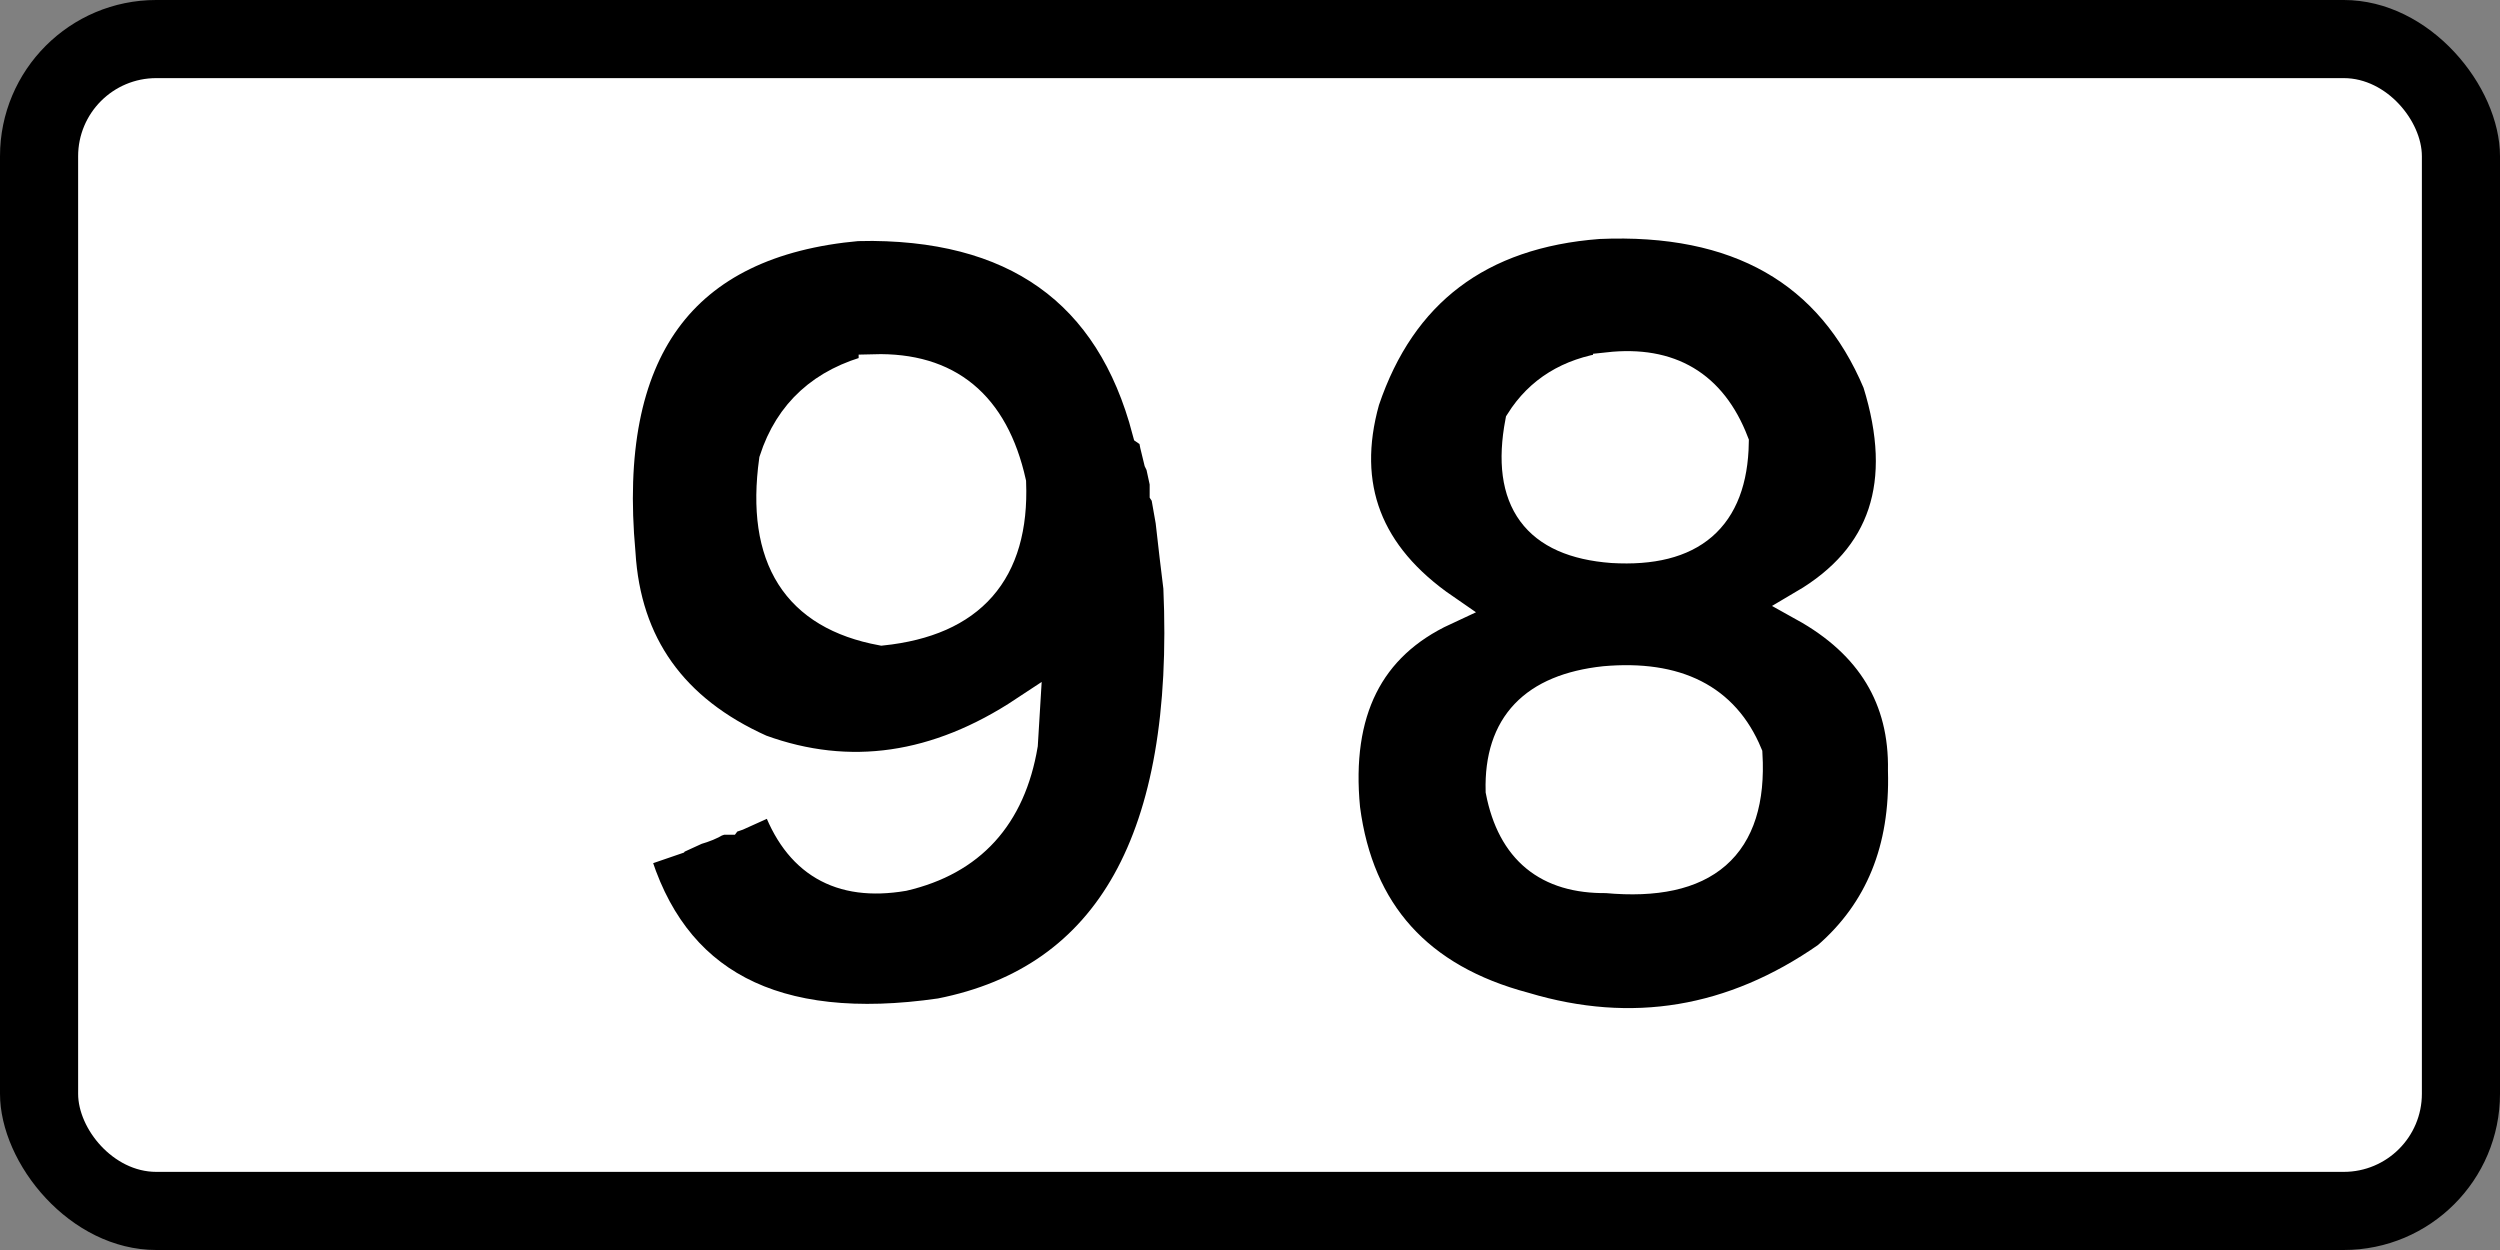
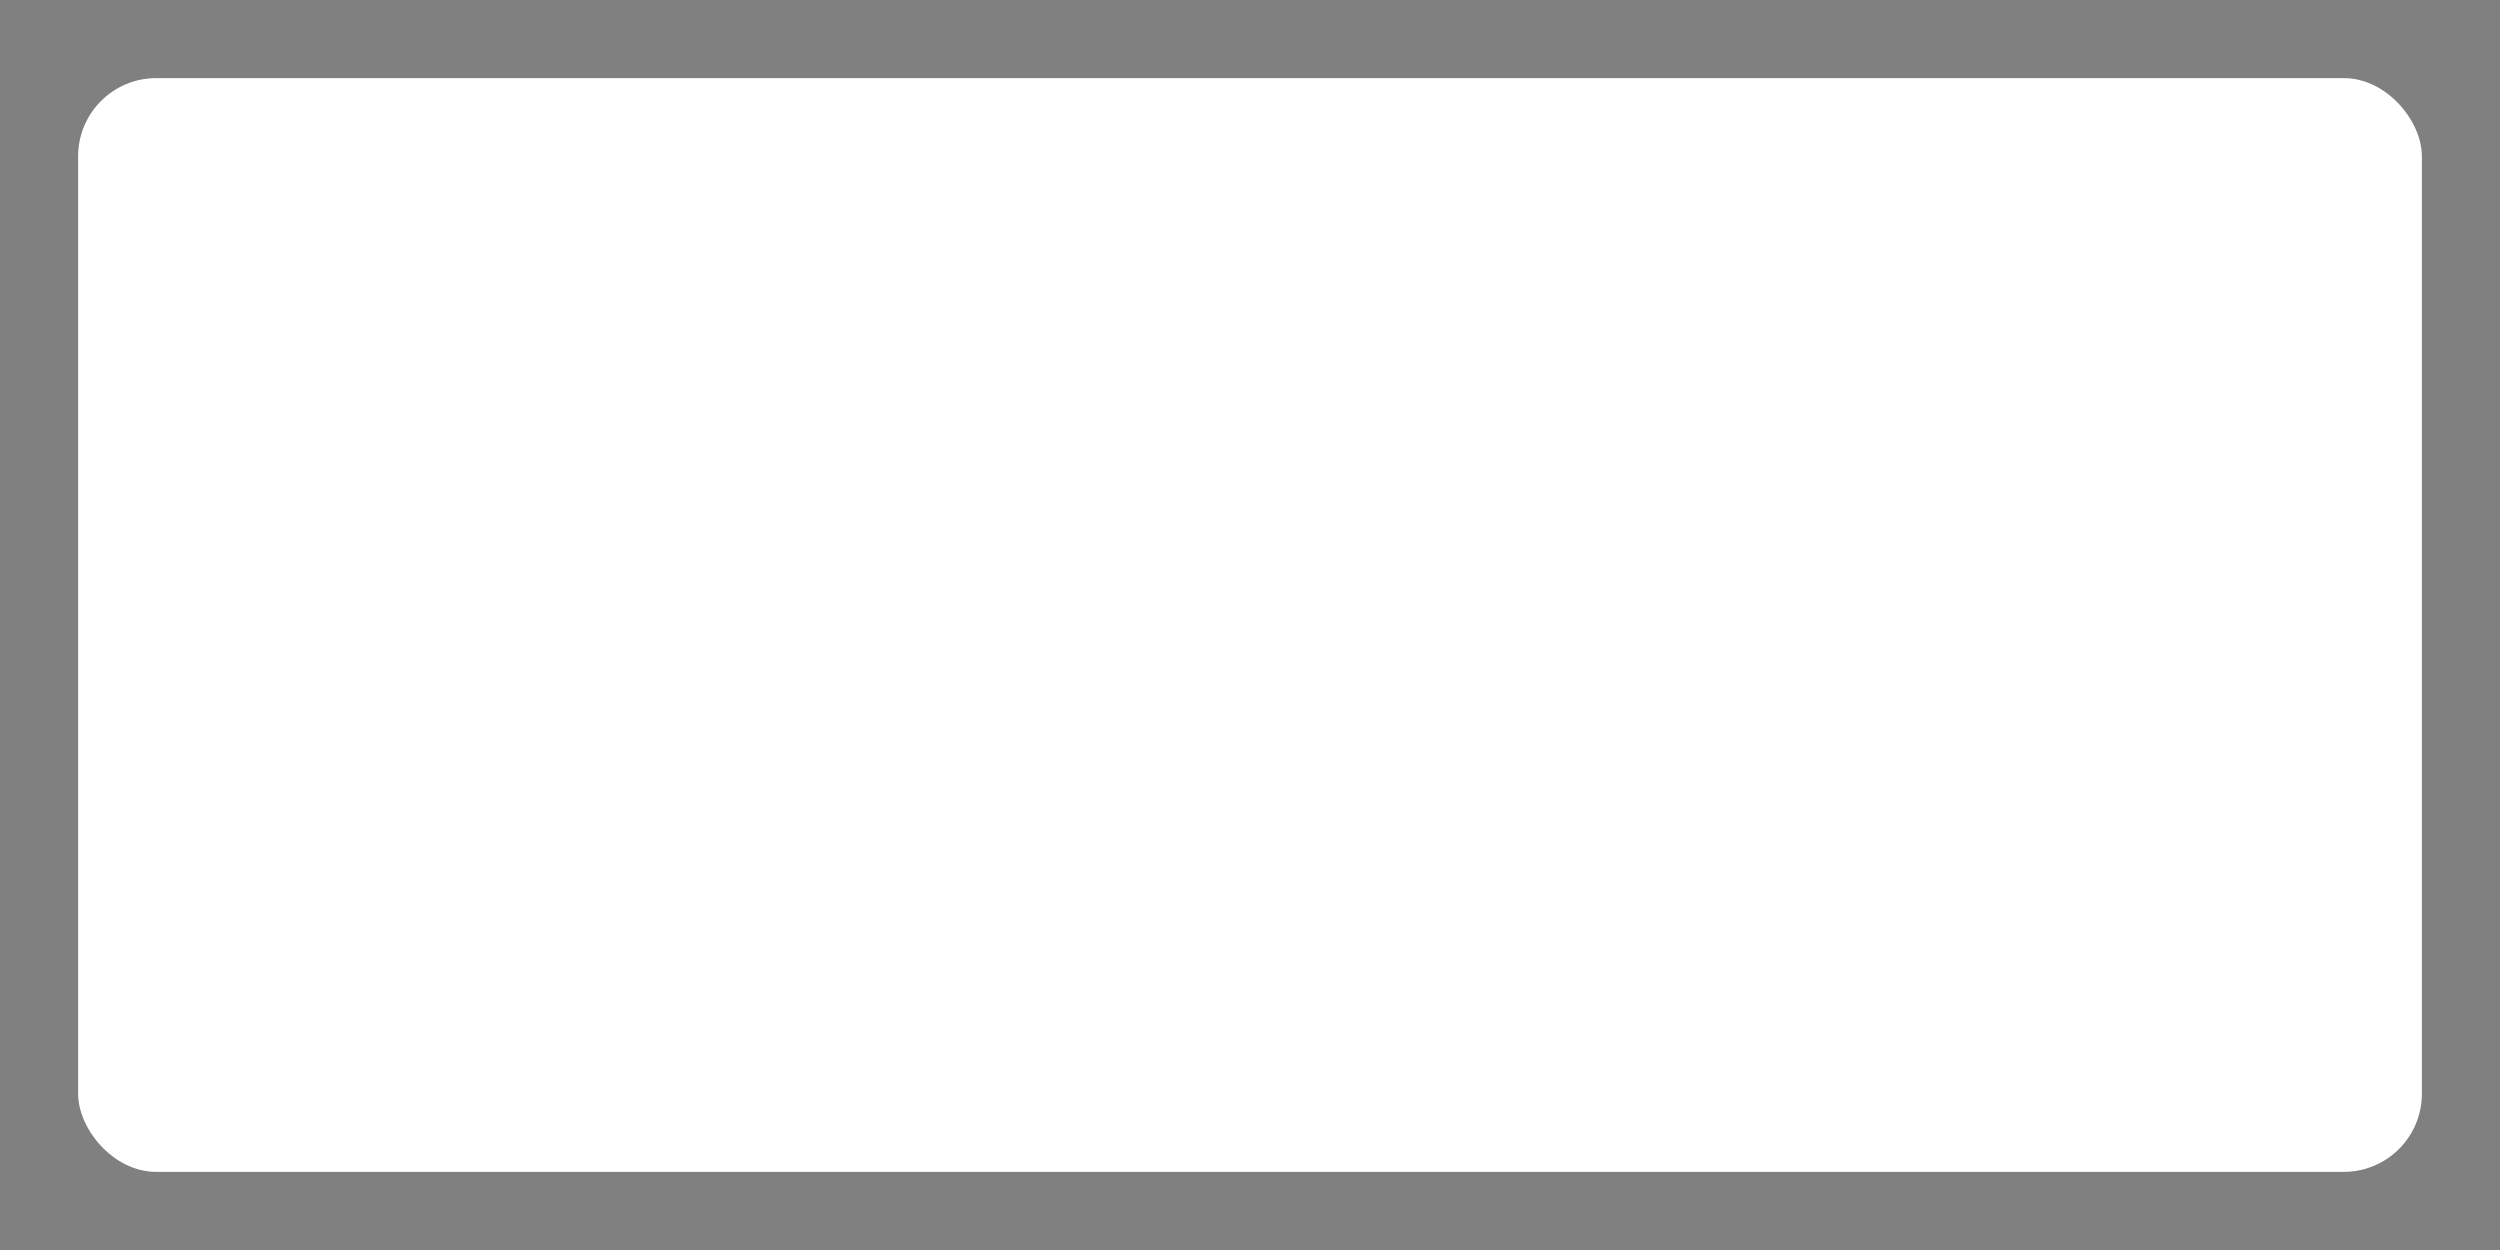
<svg xmlns="http://www.w3.org/2000/svg" version="1.1" id="svg2" viewBox="0 0 800 400" height="112.889mm" width="225.778mm">
  <rect x="0" y="0" width="800" height="400" fill="#808080" stroke="none" />
  <defs id="defs4" />
  <g transform="translate(167.567,-222.522)" id="layer1">
    <g id="layer1-1" transform="translate(380.972,-34.959)">
-       <rect ry="50" rx="50" height="400" width="800" y="257.48" x="-548.538" style="color:#000000;display:inline;overflow:visible;visibility:visible;fill:#000000;fill-opacity:1;fill-rule:nonzero;stroke:none;stroke-width:9.999;marker-start:none;marker-mid:none;marker-end:none;enable-background:accumulate" id="rect3006" />
      <rect ry="25" rx="25" height="350" width="750" y="282.48" x="-523.538" style="color:#000000;display:inline;overflow:visible;visibility:visible;fill:#ffffff;fill-opacity:1;fill-rule:nonzero;stroke:none;stroke-width:9.999;marker-start:none;marker-mid:none;marker-end:none;enable-background:accumulate" id="rect3008" />
      <g id="text4207" style="font-style:normal;font-variant:normal;font-weight:normal;font-stretch:normal;font-size:324.88px;line-height:100%;font-family:'Transport Heavy';-inkscape-font-specification:'Transport Heavy,';text-align:center;letter-spacing:0px;word-spacing:0px;writing-mode:lr-tb;text-anchor:middle;fill:#000000;fill-opacity:1;stroke:none;stroke-width:10;stroke-linecap:butt;stroke-linejoin:miter;stroke-miterlimit:4;stroke-dasharray:none;stroke-opacity:1" transform="scale(0.985,1.015)">
-         <path id="path4464" style="text-align:center;text-anchor:middle;stroke:#ffffff;stroke-width:10;stroke-miterlimit:4;stroke-dasharray:none;stroke-opacity:1" d="m -278.02,324.662 q 75.985,-1.428 93.911,64.722 l 1.904,1.269 0.635,3.173 0.635,2.538 0.635,2.538 0.635,1.269 1.269,5.711 0,3.173 q 0.635,0.952 0.635,1.904 l 1.269,6.98 1.269,10.787 1.269,10.152 q 5.394,118.657 -77.413,134.521 -81.22,11.422 -99.621,-50.763 l 13.325,-4.442 q 0.635,-0.793 1.269,-0.635 l 5.711,-2.538 q 3.966,-1.11 6.345,-2.538 l 1.904,-0.635 1.904,0 q 0.635,-0.793 1.269,-0.635 l 1.904,-0.635 10.152,-4.442 2.538,0 q 10.311,28.554 41.245,23.478 32.837,-7.456 38.706,-41.245 l 0.635,-10.152 q -42.514,27.285 -85.662,12.056 -42.989,-18.719 -45.686,-62.184 -9.042,-95.973 77.413,-103.429 z m 5.076,45.686 q -24.905,6.187 -32.361,28.554 -6.504,45.845 34.899,53.301 43.465,-4.442 41.879,-46.321 -8.408,-36.486 -44.417,-35.534 z" />
-         <path id="path4466" style="text-align:center;text-anchor:middle;stroke:#ffffff;stroke-width:10;stroke-miterlimit:4;stroke-dasharray:none;stroke-opacity:1" d="m -37.532,324.027 q 67.736,-2.855 90.738,50.128 15.387,47.907 -24.112,70.433 32.996,17.767 32.361,52.032 1.11,37.279 -24.747,59.011 -46.004,31.092 -98.352,15.863 -51.714,-13.325 -58.377,-62.819 -4.6,-46.162 32.361,-62.819 -37.755,-25.223 -26.016,-65.991 17.926,-51.556 76.144,-55.839 z m 3.173,45.686 q -19.195,2.697 -28.554,17.132 -7.138,36.644 29.823,39.341 38.706,2.221 39.341,-32.996 -10.628,-26.65 -40.61,-23.478 z m -1.269,98.987 q -34.423,3.649 -33.63,34.265 5.552,27.602 34.265,27.285 48.224,4.283 45.686,-38.706 -11.104,-25.857 -46.321,-22.843 z" />
-       </g>
+         </g>
    </g>
  </g>
</svg>